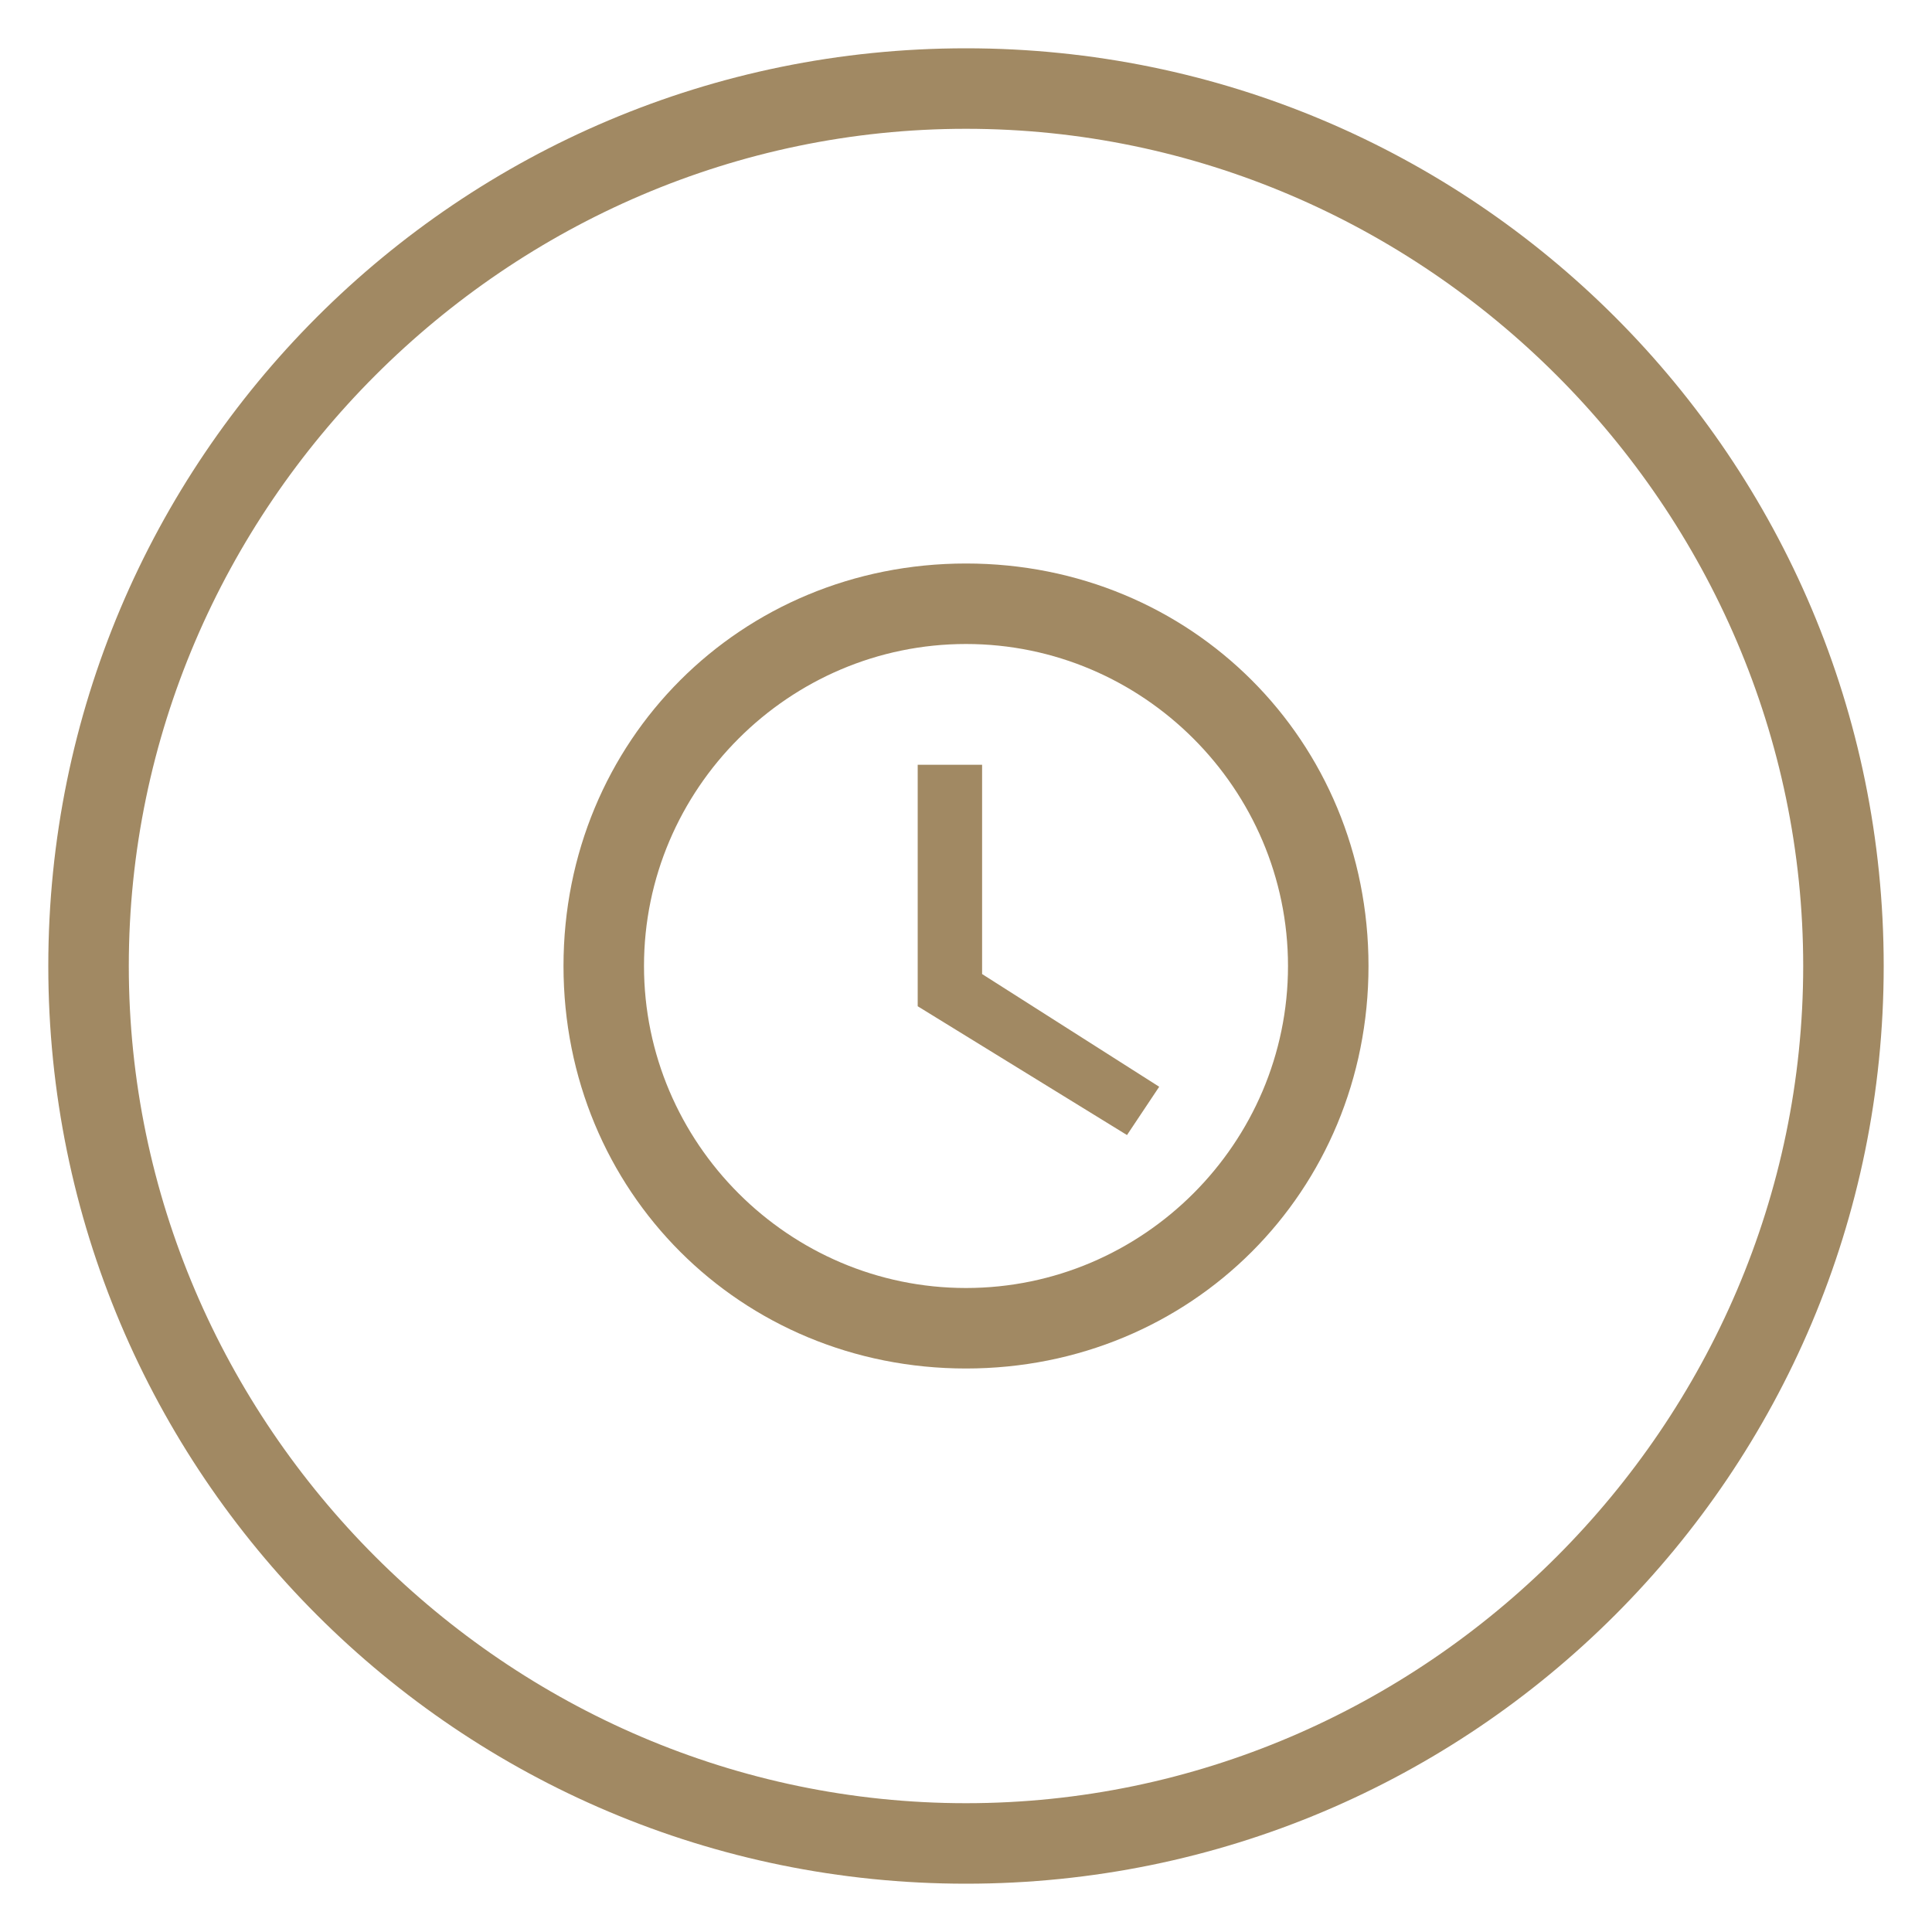
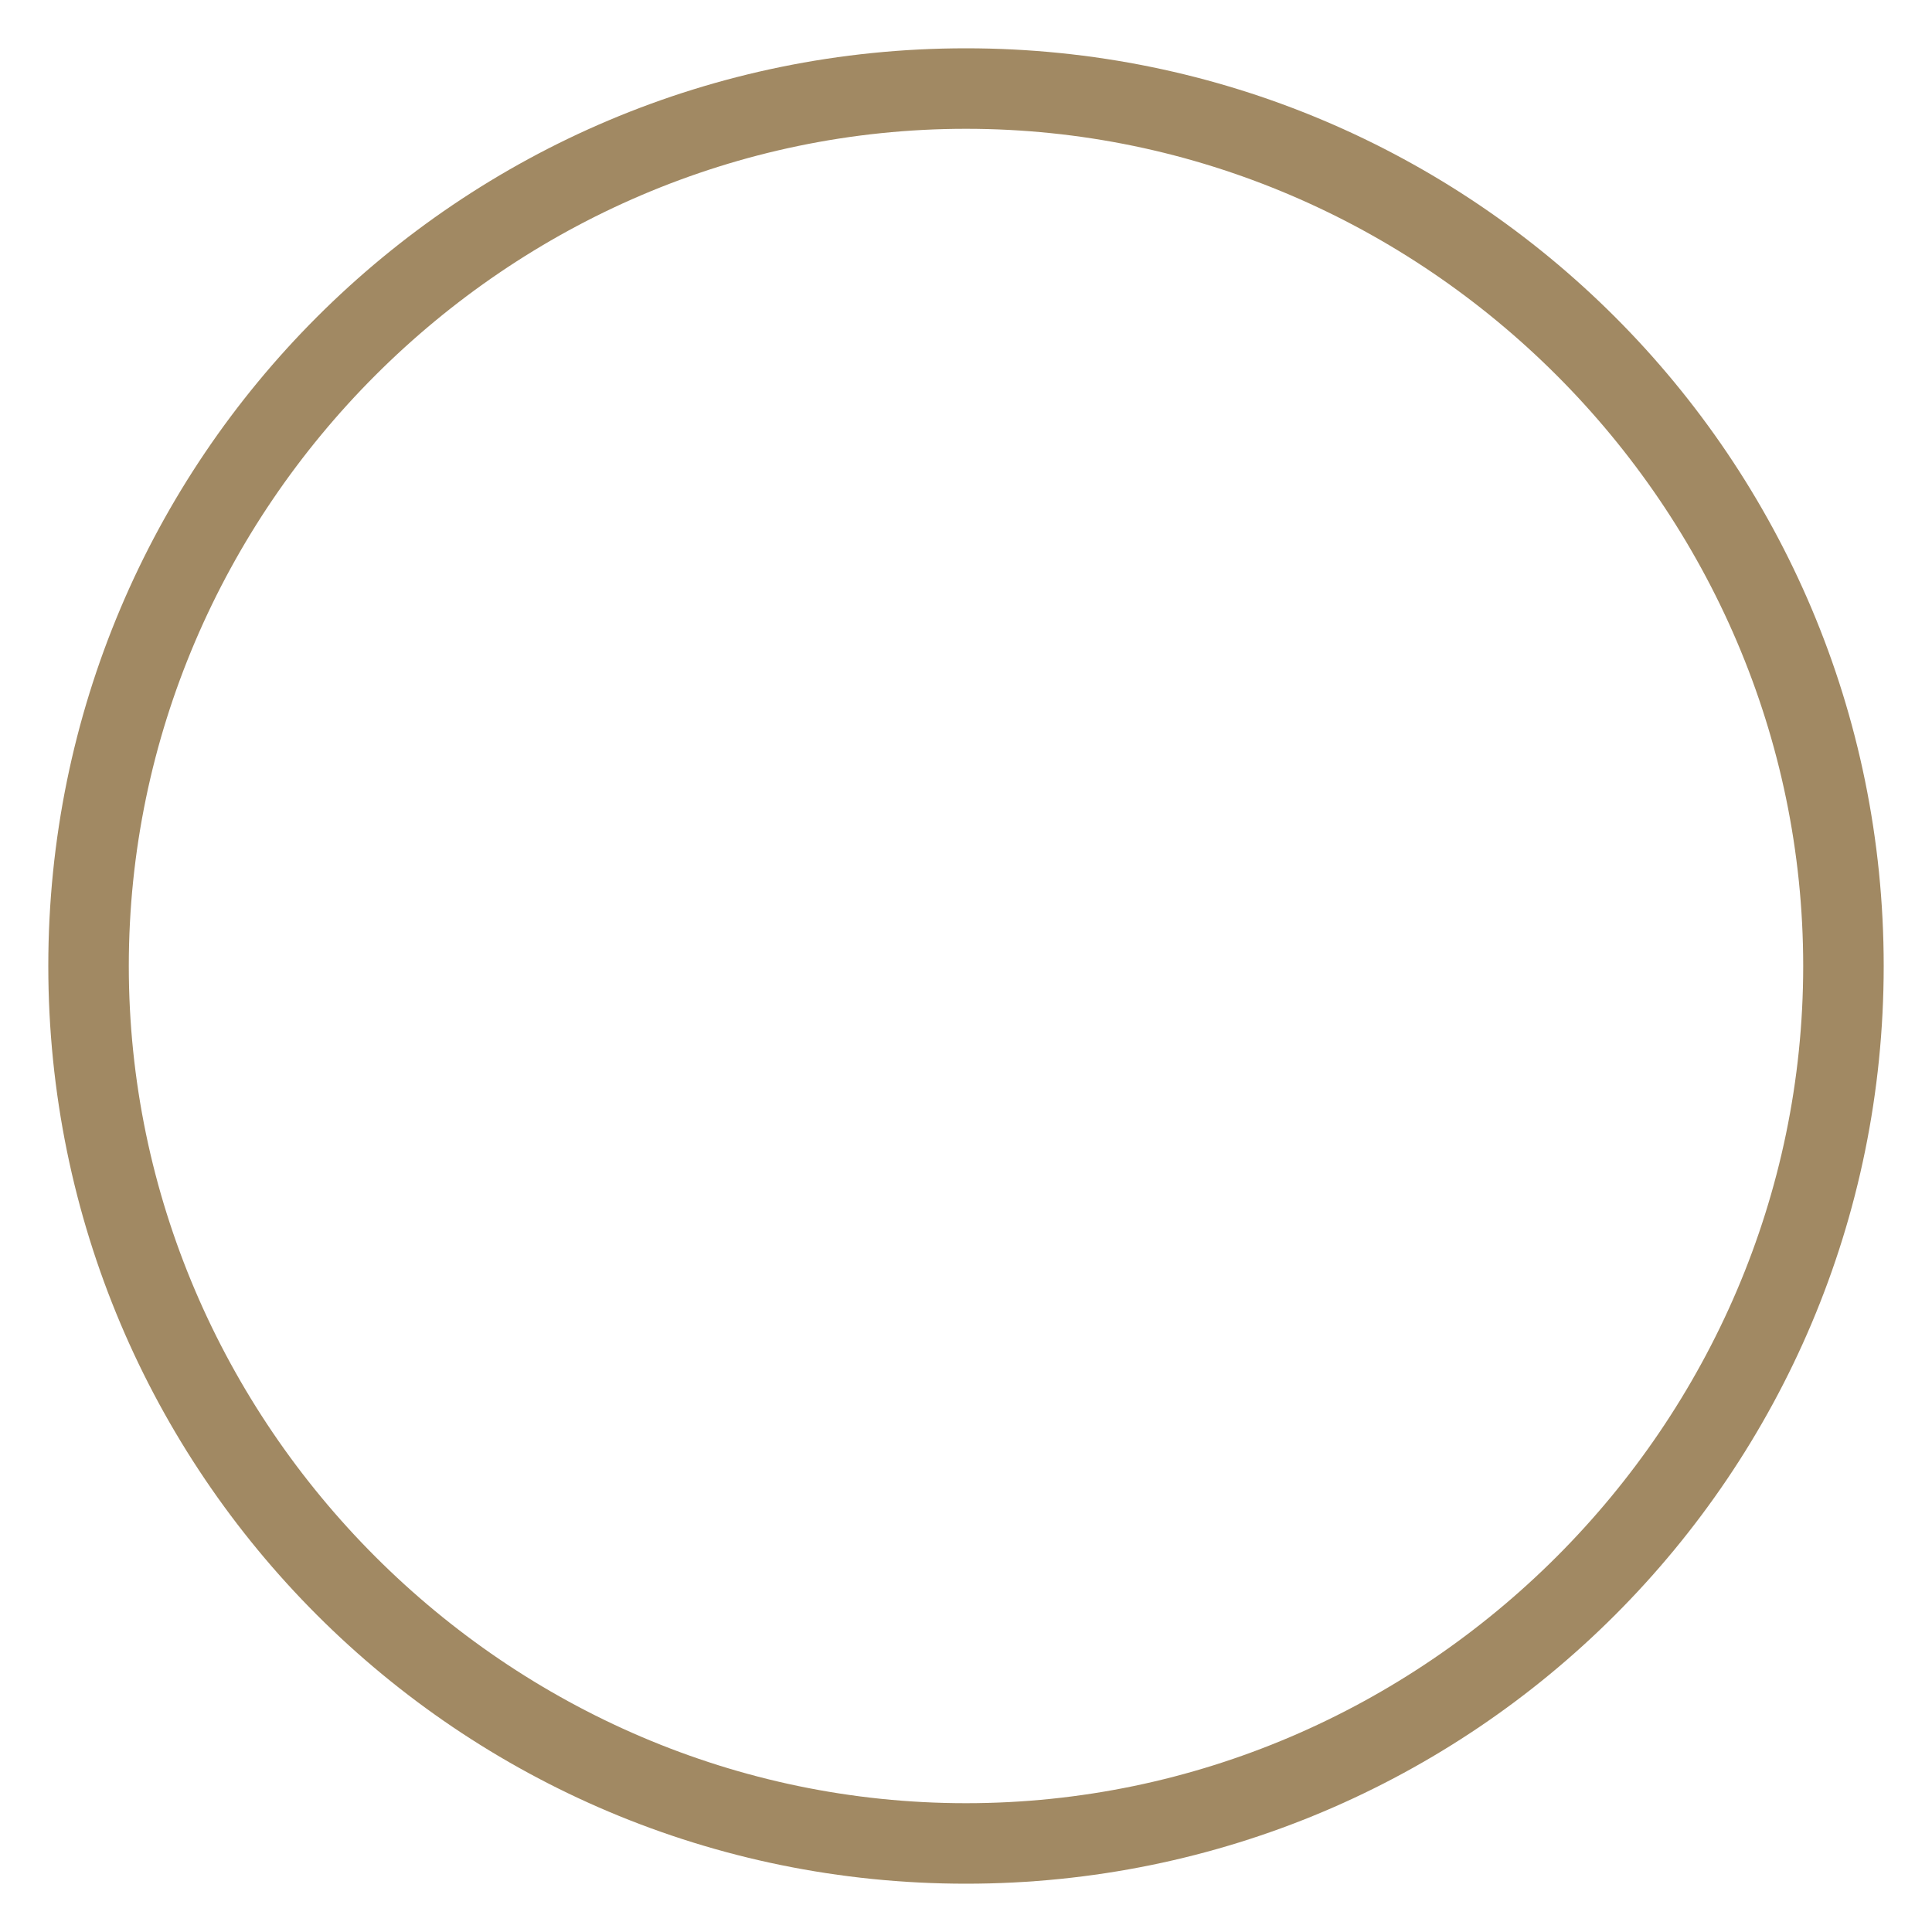
<svg xmlns="http://www.w3.org/2000/svg" id="Layer_1" version="1.1" viewBox="0 0 24 24">
  <defs>
    <style>
      .st0 {
        fill: #a18963;
      }
    </style>
  </defs>
-   <path class="st0" d="M12,7c-2.8,0-5,2.2-5,5s2.2,5,5,5,5-2.2,5-5-2.2-5-5-5ZM12,16c-2.2,0-4-1.8-4-4s1.8-4,4-4,4,1.8,4,4-1.8,4-4,4ZM12.2,9.5h-.8v3l2.6,1.6.4-.6-2.2-1.4v-2.6Z" />
  <path class="st0" d="M12,1.6c5.7,0,10.4,4.7,10.4,10.4s-4.7,10.4-10.4,10.4S1.6,17.7,1.6,12,6.3,1.6,12,1.6M12,.6C5.7.6.6,5.7.6,12s5.1,11.4,11.4,11.4,11.4-5.1,11.4-11.4S18.3.6,12,.6h0Z" />
</svg>